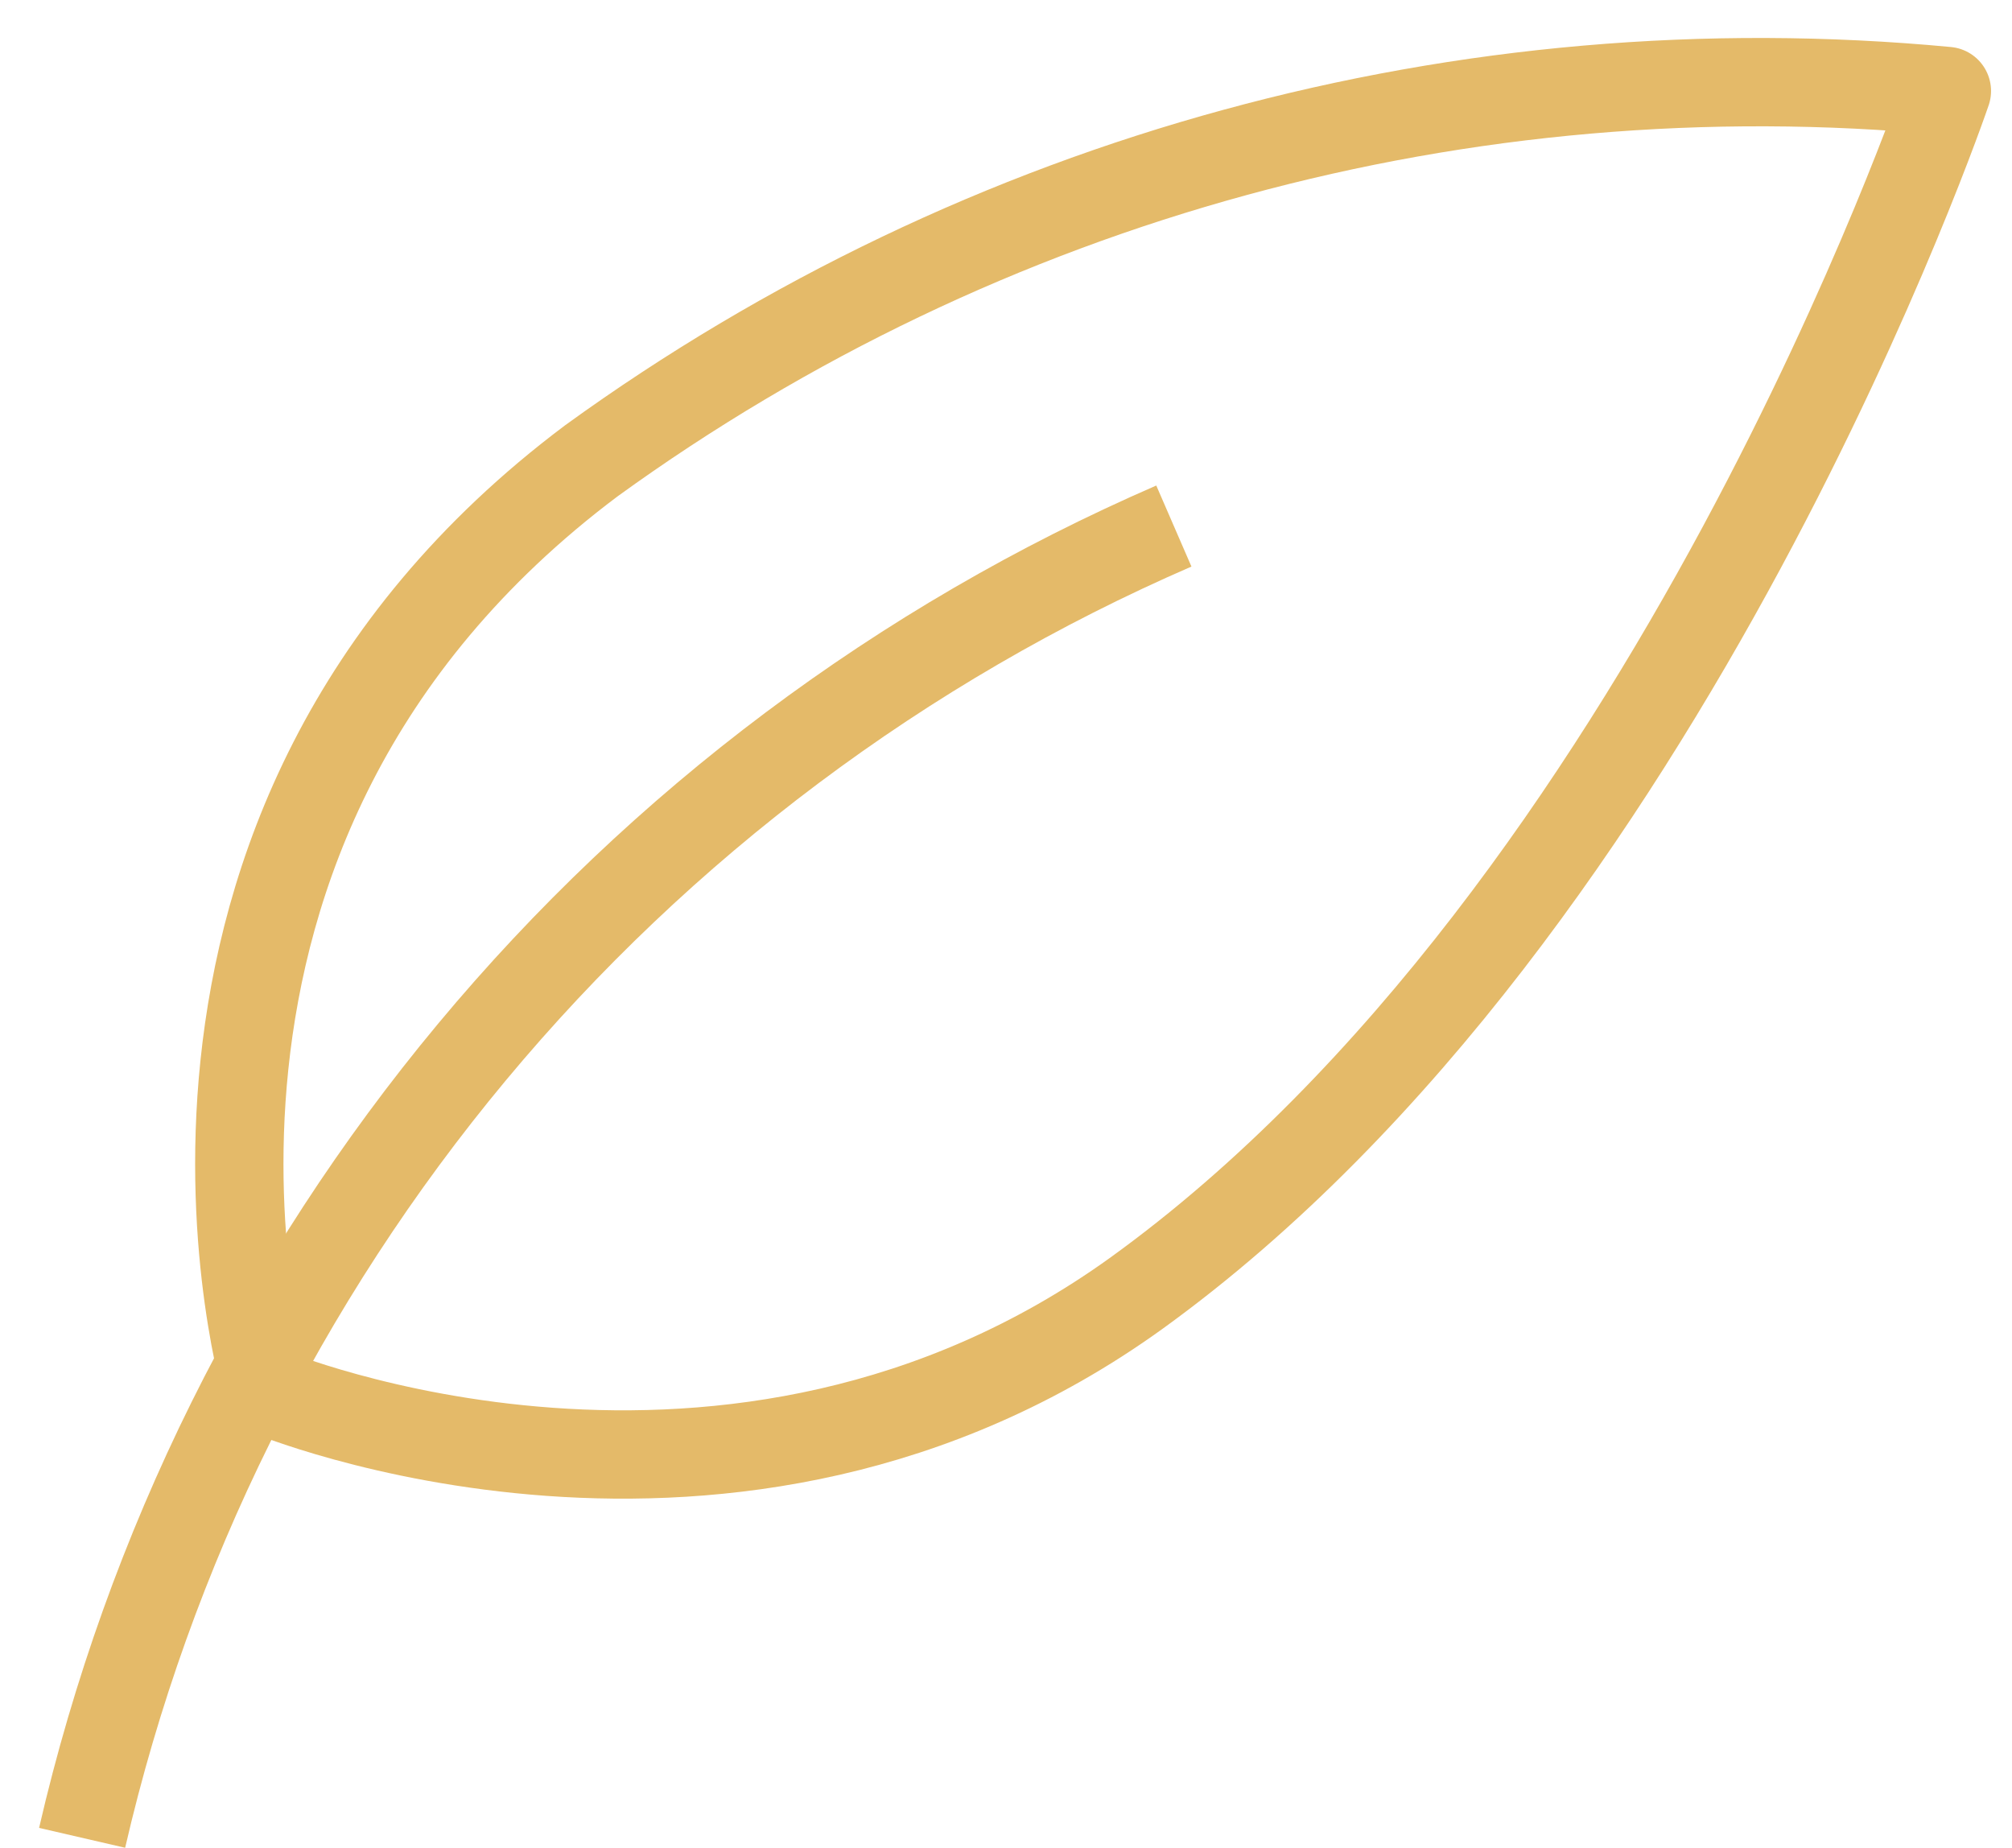
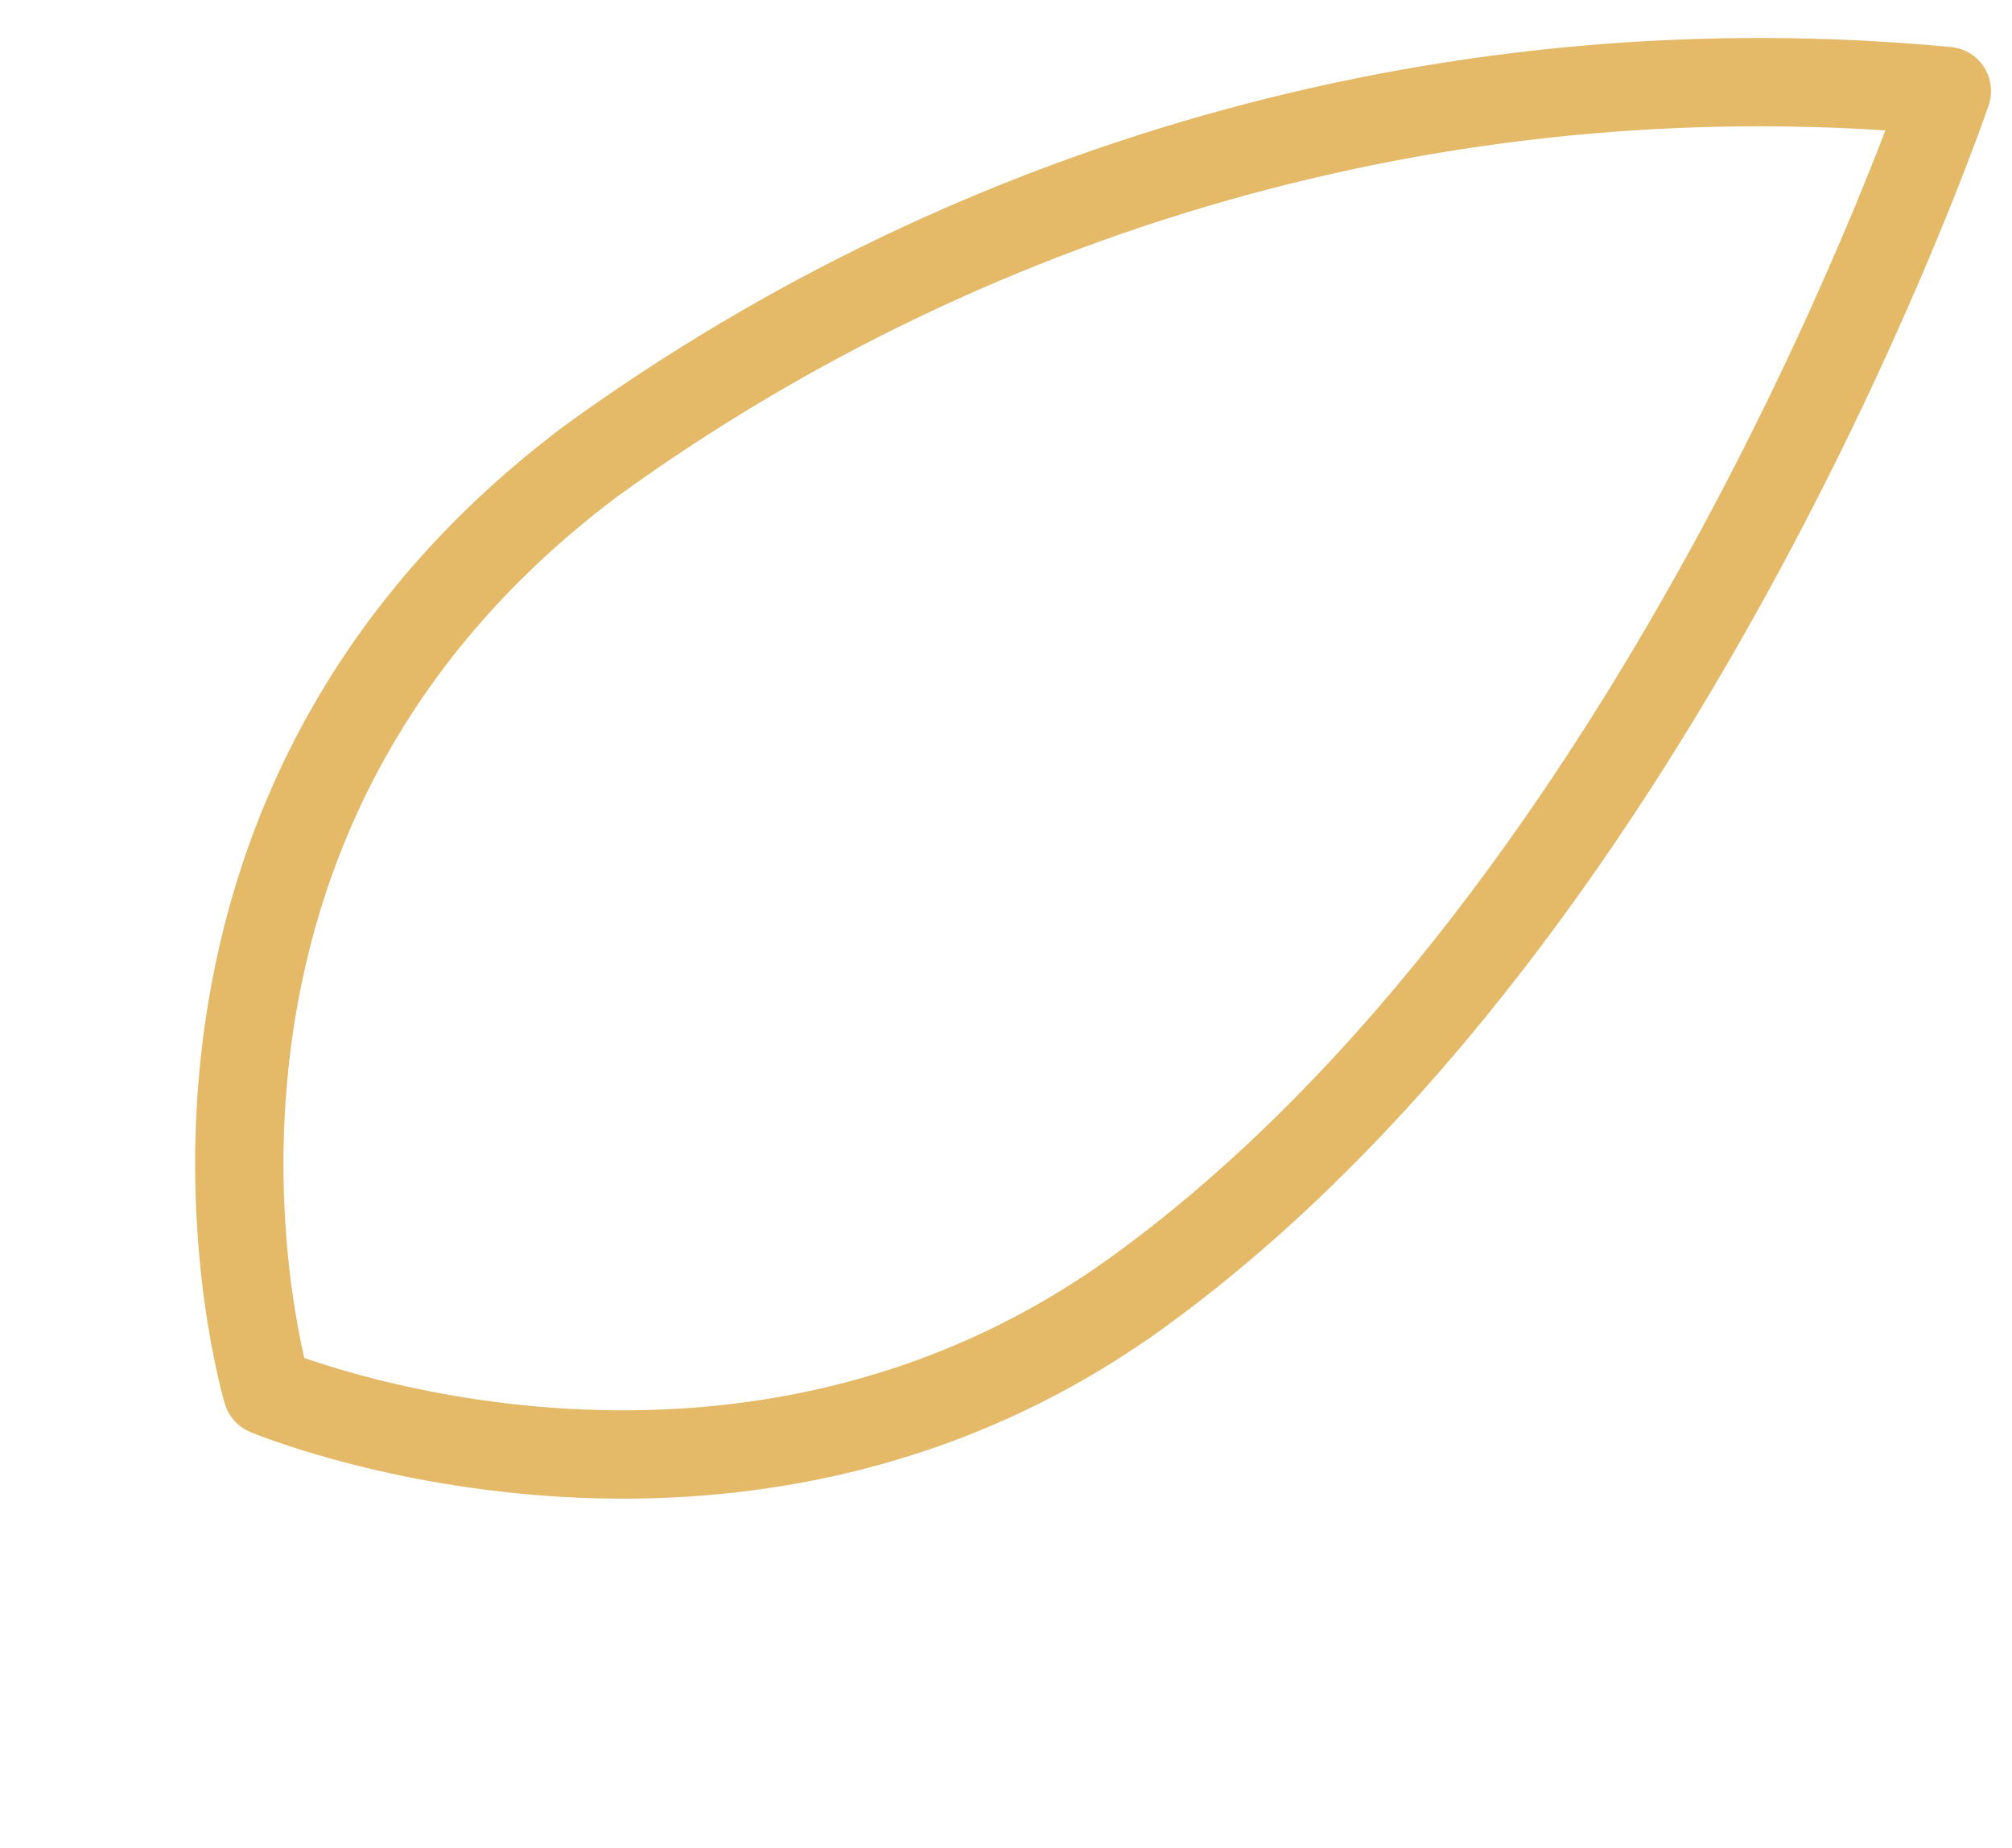
<svg xmlns="http://www.w3.org/2000/svg" width="49" height="45" viewBox="0 0 49 45" fill="none">
  <path d="M6.507 33.878C6.507 33.878 2.397 20.228 14.401 11.222C23.945 4.307 35.68 1.106 47.414 2.216C47.414 2.216 40.663 22.112 27.68 31.489C17.798 38.611 6.507 33.878 6.507 33.878Z" stroke="#E4BA69" stroke-width="2.151" stroke-linejoin="round" />
-   <path d="M2 44.754C3.624 37.721 6.876 31.167 11.494 25.619C16.112 20.071 21.967 15.684 28.588 12.81" stroke="#E4BA69" stroke-width="2.151" stroke-miterlimit="10" />
</svg>